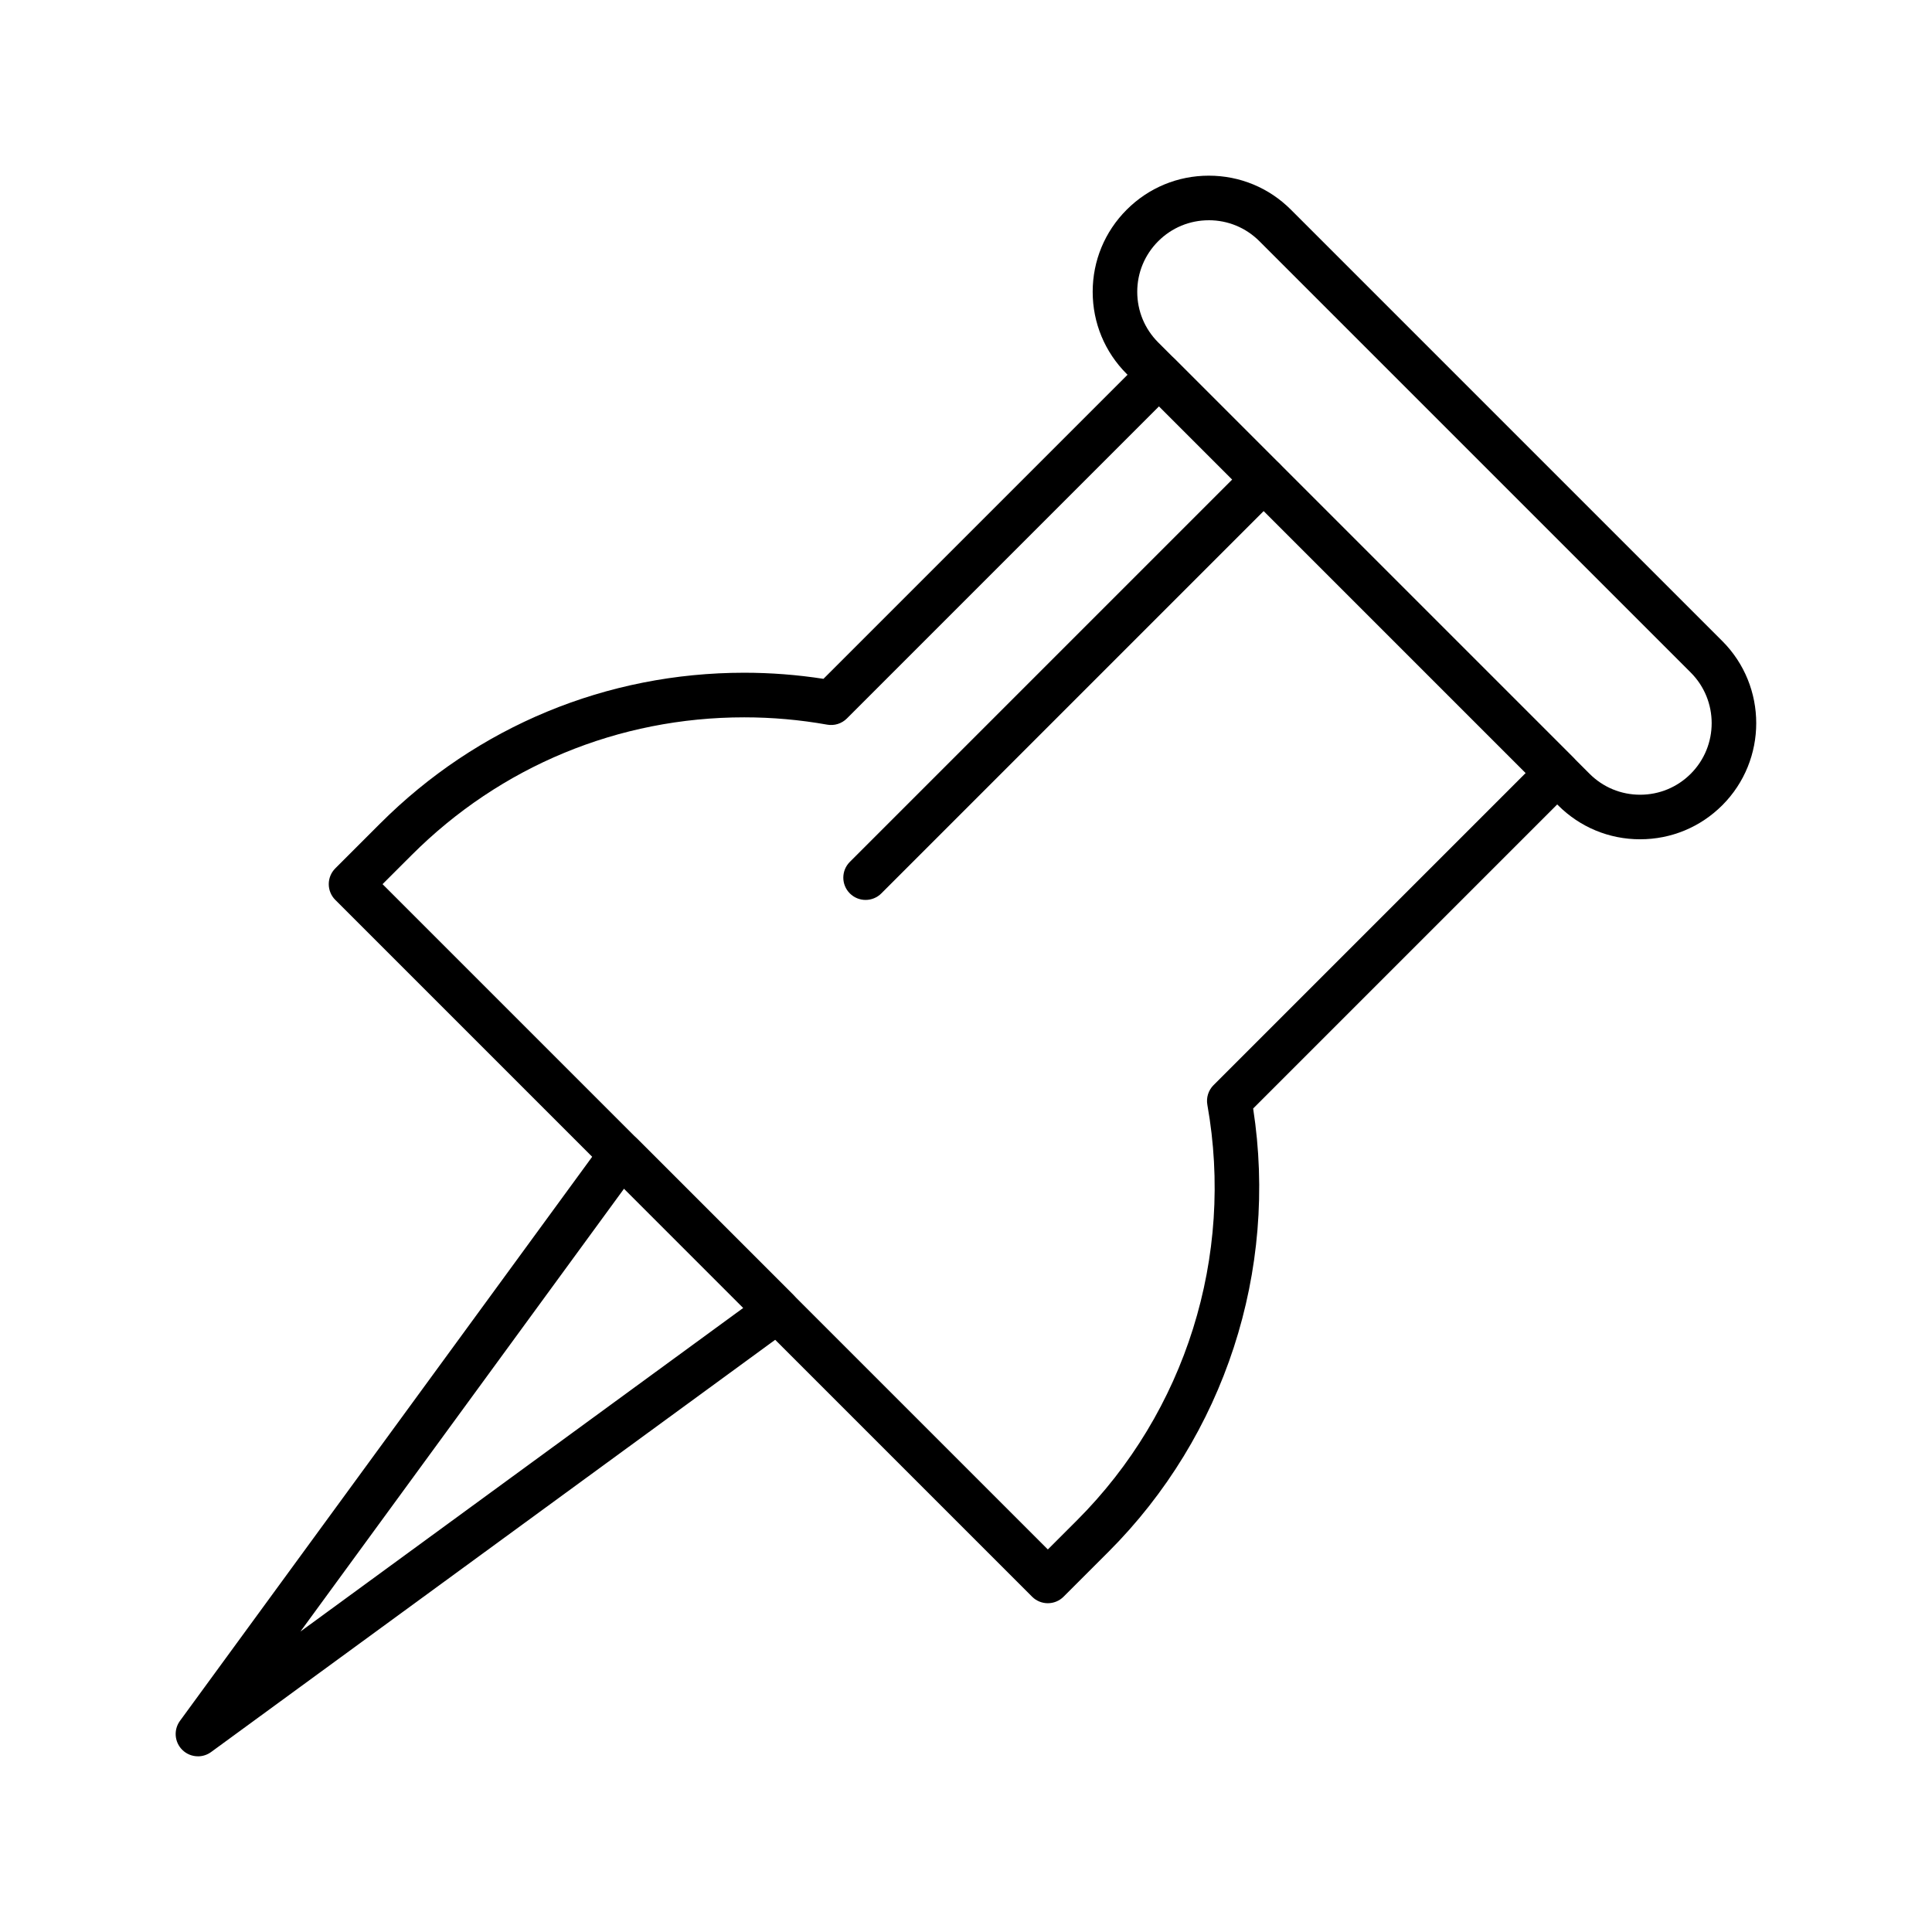
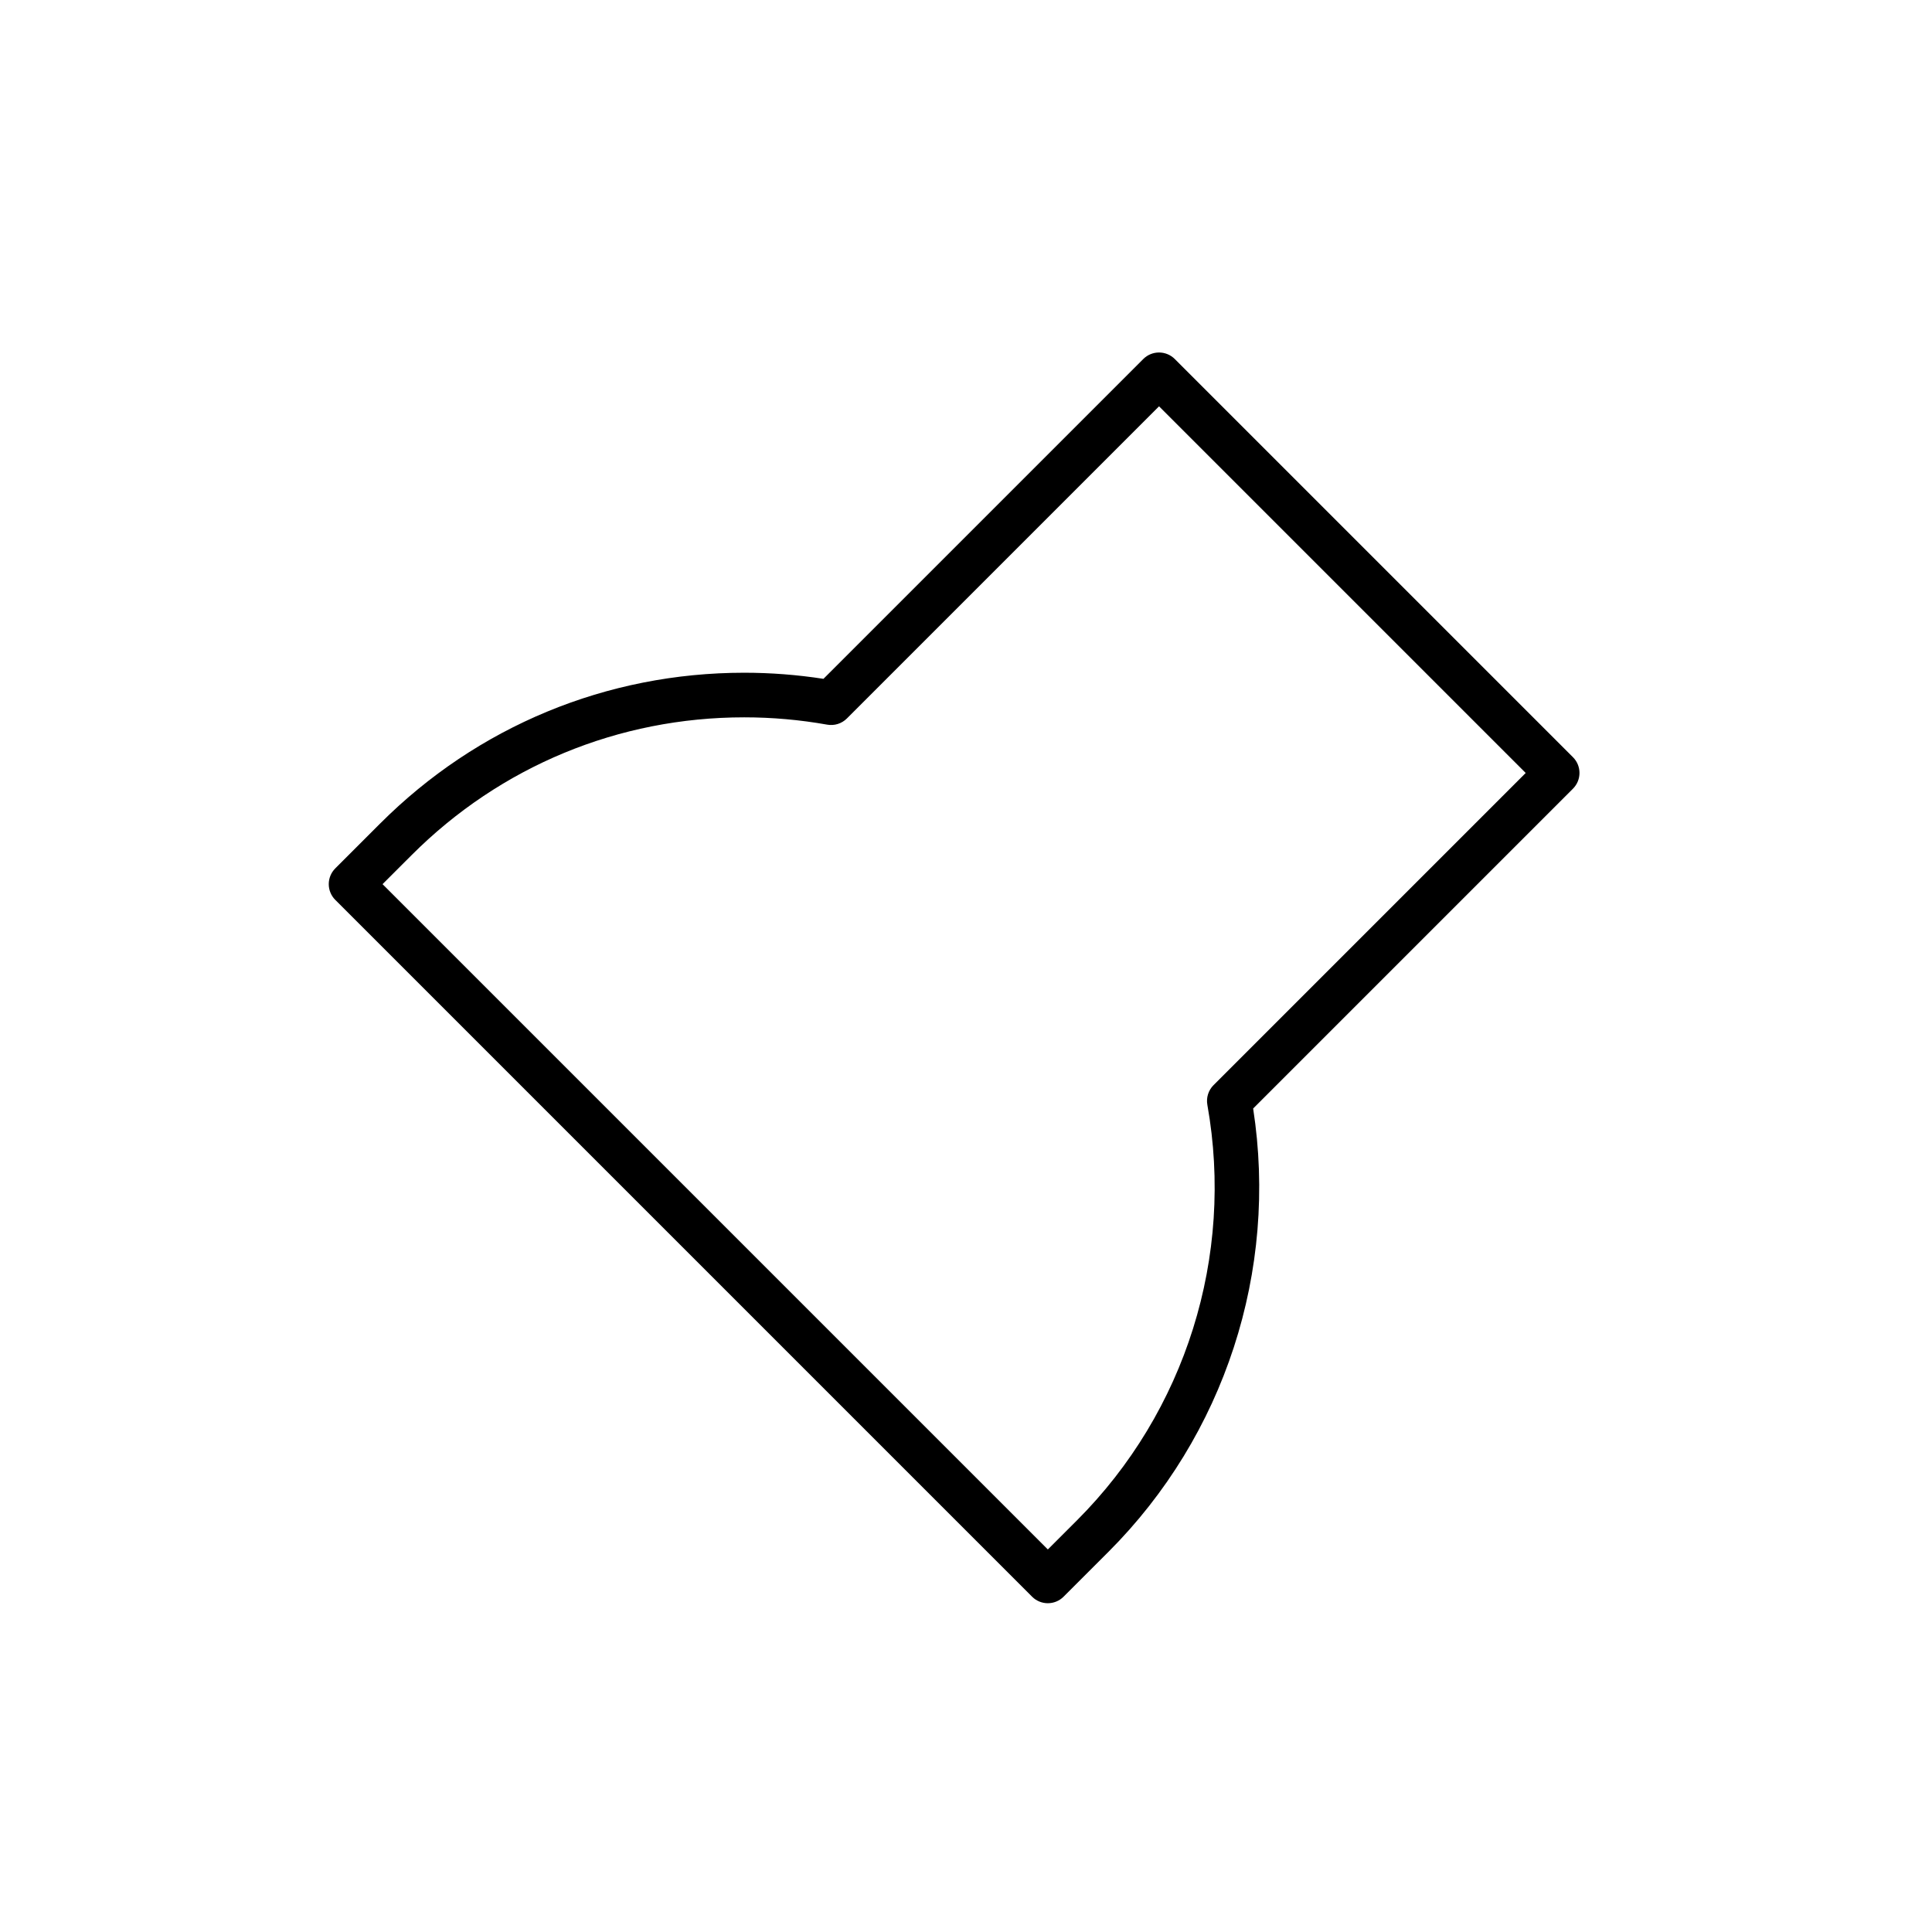
<svg xmlns="http://www.w3.org/2000/svg" fill="#000000" width="800px" height="800px" version="1.1" viewBox="144 144 512 512">
  <g>
-     <path d="m578.66 366.42c-8.219 0-15.949-3.199-21.762-9.016l-114.31-114.31c-5.812-5.812-9.016-13.539-9.016-21.762 0-8.219 3.203-15.949 9.016-21.762s13.539-9.016 21.762-9.016c8.219 0 15.949 3.199 21.762 9.016l114.31 114.31c11.996 12 11.996 31.523 0 43.523-5.816 5.809-13.543 9.012-21.766 9.012zm-114.31-164.05c-5.066 0-9.828 1.973-13.41 5.555-3.582 3.582-5.559 8.348-5.559 13.41 0 5.066 1.973 9.828 5.555 13.41l114.31 114.31c3.582 3.582 8.344 5.555 13.41 5.555s9.828-1.973 13.41-5.555c7.394-7.394 7.394-19.43 0-26.824l-114.31-114.31c-3.582-3.582-8.344-5.555-13.41-5.555z" />
-     <path d="m196.46 609.44c-1.52 0-3.035-0.586-4.176-1.73-2.059-2.059-2.309-5.309-0.594-7.66l112.22-153.57c1.016-1.391 2.594-2.269 4.312-2.402 1.719-0.133 3.41 0.492 4.629 1.711l41.348 41.348c1.219 1.219 1.844 2.91 1.711 4.629-0.133 1.719-1.012 3.293-2.402 4.312l-153.57 112.23c-1.047 0.762-2.266 1.137-3.484 1.137zm112.92-150.43-85.766 117.37 117.36-85.766z" />
    <path d="m421.69 568.87c-1.512 0-3.023-0.578-4.176-1.73l-184.66-184.66c-1.105-1.105-1.73-2.609-1.73-4.176 0-1.566 0.621-3.066 1.73-4.176l11.883-11.883c25.77-25.773 60.039-39.965 96.492-39.965 7.012 0 14.062 0.543 20.996 1.617l84.754-84.754c1.105-1.105 2.609-1.73 4.176-1.73s3.066 0.621 4.176 1.73l105.52 105.52c2.305 2.305 2.305 6.043 0 8.348l-84.754 84.754c6.656 42.984-7.559 86.695-38.348 117.49l-11.887 11.883c-1.152 1.152-2.66 1.73-4.172 1.73zm-176.31-190.56 176.31 176.31 7.711-7.707c28.797-28.797 41.719-69.969 34.562-110.13-0.34-1.898 0.273-3.844 1.637-5.211l82.727-82.727-97.168-97.168-82.727 82.727c-1.363 1.363-3.309 1.973-5.211 1.637-7.234-1.289-14.633-1.941-21.988-1.941-33.297 0-64.602 12.965-88.145 36.508z" />
-     <path d="m373.39 382.49c-1.512 0-3.023-0.578-4.176-1.73-2.305-2.305-2.305-6.043 0-8.348l105.52-105.52c2.305-2.305 6.043-2.305 8.348 0 2.305 2.305 2.305 6.043 0 8.348l-105.52 105.52c-1.152 1.152-2.66 1.73-4.172 1.73z" />
  </g>
</svg>